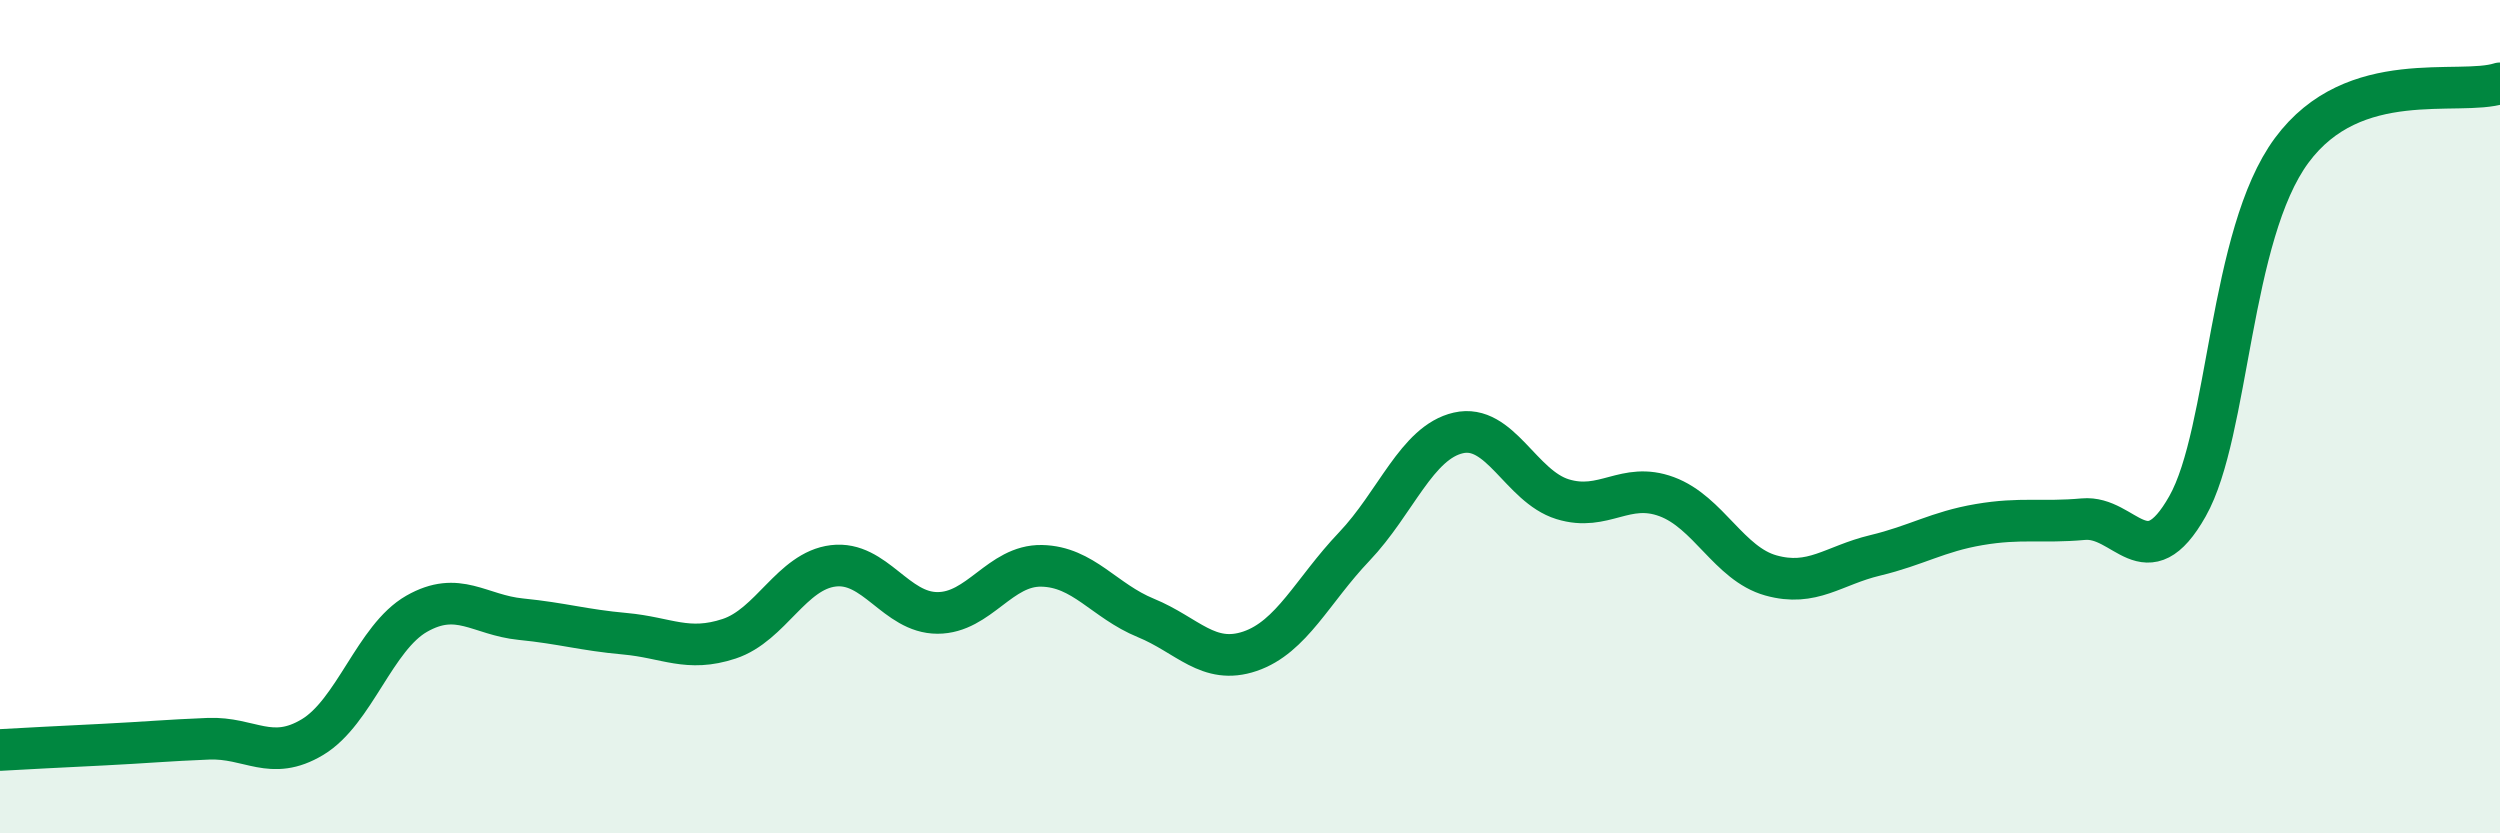
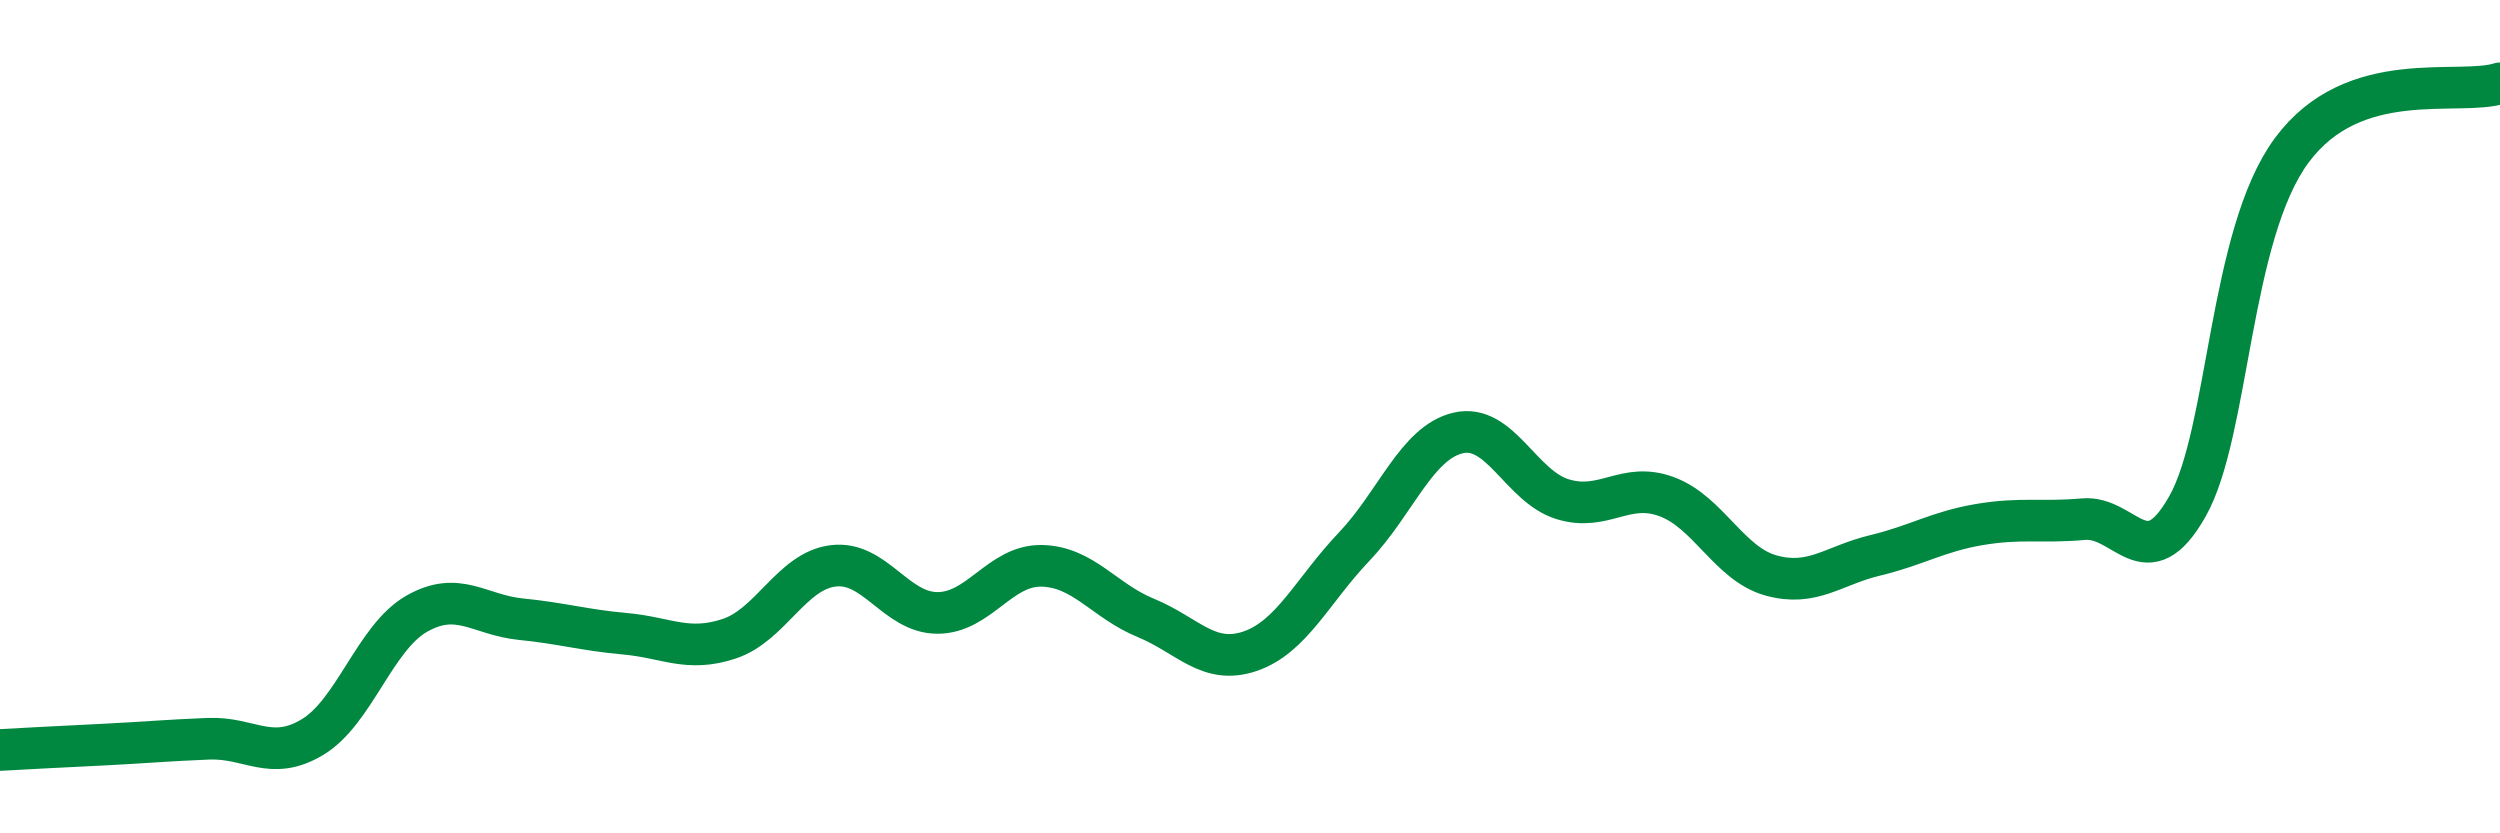
<svg xmlns="http://www.w3.org/2000/svg" width="60" height="20" viewBox="0 0 60 20">
-   <path d="M 0,18 C 0.5,17.97 1.5,17.92 2.5,17.87 C 3.5,17.82 4,17.77 5,17.73 C 6,17.69 6.5,18.29 7.5,17.69 C 8.5,17.09 9,15.3 10,14.73 C 11,14.16 11.5,14.76 12.5,14.86 C 13.5,14.96 14,15.12 15,15.21 C 16,15.3 16.5,15.66 17.5,15.33 C 18.5,15 19,13.7 20,13.58 C 21,13.46 21.5,14.71 22.5,14.71 C 23.5,14.71 24,13.56 25,13.58 C 26,13.6 26.5,14.42 27.5,14.83 C 28.5,15.24 29,15.97 30,15.63 C 31,15.29 31.5,14.17 32.5,13.12 C 33.5,12.07 34,10.62 35,10.39 C 36,10.16 36.5,11.67 37.5,11.98 C 38.5,12.29 39,11.55 40,11.92 C 41,12.29 41.5,13.53 42.5,13.81 C 43.5,14.09 44,13.57 45,13.33 C 46,13.09 46.5,12.76 47.5,12.59 C 48.5,12.42 49,12.55 50,12.46 C 51,12.37 51.5,13.92 52.5,12.15 C 53.5,10.38 53.5,5.64 55,3.61 C 56.5,1.58 59,2.32 60,2L60 20L0 20Z" fill="#008740" opacity="0.1" stroke-linecap="round" stroke-linejoin="round" />
  <path d="M 0,18 C 0.5,17.97 1.5,17.92 2.5,17.87 C 3.5,17.82 4,17.77 5,17.73 C 6,17.69 6.5,18.29 7.5,17.69 C 8.5,17.09 9,15.3 10,14.73 C 11,14.16 11.5,14.76 12.5,14.86 C 13.5,14.96 14,15.12 15,15.21 C 16,15.3 16.5,15.66 17.5,15.33 C 18.5,15 19,13.7 20,13.58 C 21,13.46 21.5,14.71 22.5,14.71 C 23.5,14.71 24,13.56 25,13.58 C 26,13.6 26.5,14.42 27.5,14.83 C 28.5,15.24 29,15.97 30,15.63 C 31,15.29 31.5,14.17 32.5,13.12 C 33.5,12.07 34,10.62 35,10.39 C 36,10.16 36.5,11.67 37.5,11.98 C 38.5,12.29 39,11.55 40,11.92 C 41,12.29 41.5,13.53 42.5,13.81 C 43.5,14.09 44,13.57 45,13.33 C 46,13.09 46.5,12.76 47.5,12.59 C 48.5,12.42 49,12.55 50,12.46 C 51,12.37 51.5,13.92 52.5,12.15 C 53.5,10.38 53.5,5.64 55,3.61 C 56.5,1.58 59,2.32 60,2" stroke="#008740" stroke-width="1" fill="none" stroke-linecap="round" stroke-linejoin="round" />
</svg>